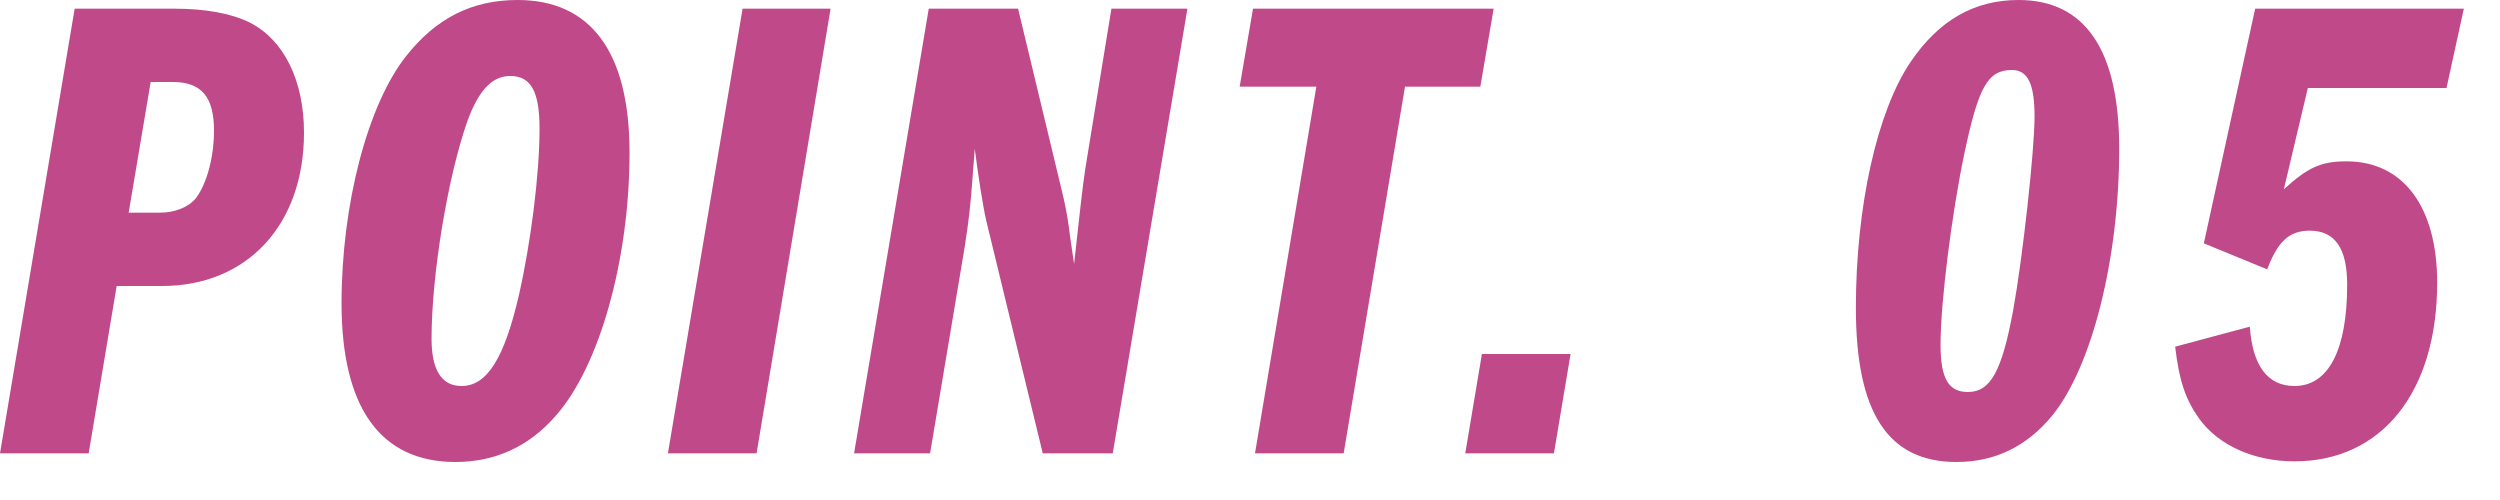
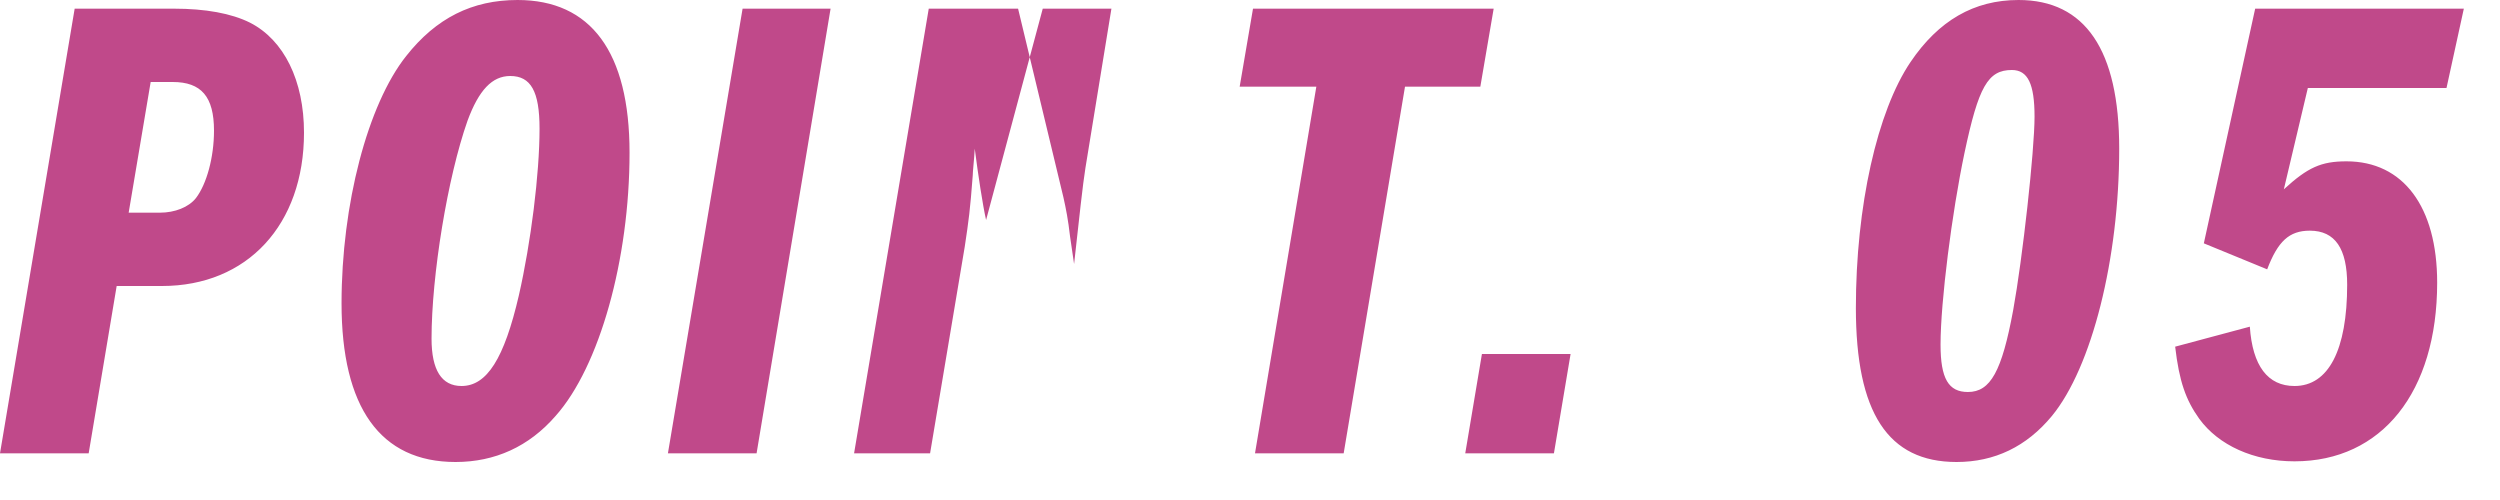
<svg xmlns="http://www.w3.org/2000/svg" width="60" height="12" viewBox="0 0 60 12" fill="none">
-   <path d="M1.792 0.208H4.176C4.928 0.208 5.552 0.32 6 0.544C6.816 0.96 7.296 1.936 7.296 3.184C7.296 5.392 5.936 6.864 3.888 6.864H2.8L2.128 10.88H0L1.792 0.208ZM3.088 5.104H3.84C4.192 5.104 4.528 4.976 4.704 4.752C4.96 4.416 5.136 3.776 5.136 3.136C5.136 2.32 4.832 1.968 4.144 1.968H3.616L3.088 5.104ZM12.421 -0C14.181 -0 15.109 1.248 15.109 3.664C15.109 6.224 14.389 8.8 13.333 9.984C12.693 10.72 11.877 11.088 10.933 11.088C9.125 11.088 8.197 9.776 8.197 7.28C8.197 4.912 8.821 2.512 9.749 1.344C10.469 0.432 11.333 -0 12.421 -0ZM12.245 1.824C11.813 1.824 11.493 2.16 11.221 2.896C10.741 4.256 10.357 6.608 10.357 8.128C10.357 8.88 10.597 9.264 11.077 9.264C11.685 9.264 12.101 8.608 12.453 7.088C12.741 5.824 12.949 4.176 12.949 3.088C12.949 2.192 12.741 1.824 12.245 1.824ZM17.822 0.208H19.934L18.158 10.88H16.03L17.822 0.208ZM22.29 0.208H24.434L25.522 4.736C25.586 5.024 25.634 5.264 25.682 5.68L25.778 6.336C25.906 5.184 25.986 4.432 26.05 4.032L26.674 0.208H28.498L26.706 10.88H25.026L23.666 5.28C23.586 4.928 23.474 4.192 23.394 3.568C23.378 3.856 23.346 4.112 23.346 4.208C23.282 5.056 23.25 5.28 23.154 5.92L22.322 10.88H20.498L22.29 0.208ZM30.072 0.208H35.848L35.528 2.08H33.72L32.248 10.88H30.12L31.592 2.08H29.752L30.072 0.208ZM35.566 8.496H37.694L37.294 10.88H35.166L35.566 8.496ZM48.445 -0C50.045 -0 50.861 1.2 50.861 3.568C50.861 6.208 50.205 8.816 49.245 9.984C48.637 10.72 47.869 11.088 46.957 11.088C45.309 11.088 44.541 9.904 44.541 7.392C44.541 4.944 45.053 2.672 45.853 1.488C46.525 0.496 47.373 -0 48.445 -0ZM48.285 1.68C47.709 1.68 47.485 2.08 47.149 3.664C46.845 5.104 46.573 7.248 46.573 8.272C46.573 9.088 46.765 9.408 47.229 9.408C47.773 9.408 48.045 8.912 48.317 7.44C48.541 6.208 48.829 3.616 48.829 2.8C48.829 2.016 48.669 1.68 48.285 1.68ZM54.124 0.208H59.132L58.716 2.112H55.388L54.812 4.544C55.388 4.016 55.708 3.872 56.316 3.872C57.676 3.872 58.492 4.96 58.492 6.784C58.492 9.408 57.164 11.072 55.068 11.072C54.092 11.072 53.244 10.688 52.78 10.048C52.46 9.6 52.3 9.152 52.204 8.32L53.996 7.84C54.06 8.784 54.428 9.264 55.068 9.264C55.884 9.264 56.332 8.4 56.332 6.832C56.332 5.968 56.044 5.536 55.436 5.536C54.94 5.536 54.668 5.792 54.412 6.464L52.892 5.84L54.124 0.208Z" fill="#C0498A" />
+   <path d="M1.792 0.208H4.176C4.928 0.208 5.552 0.32 6 0.544C6.816 0.96 7.296 1.936 7.296 3.184C7.296 5.392 5.936 6.864 3.888 6.864H2.8L2.128 10.88H0L1.792 0.208ZM3.088 5.104H3.84C4.192 5.104 4.528 4.976 4.704 4.752C4.96 4.416 5.136 3.776 5.136 3.136C5.136 2.32 4.832 1.968 4.144 1.968H3.616L3.088 5.104ZM12.421 -0C14.181 -0 15.109 1.248 15.109 3.664C15.109 6.224 14.389 8.8 13.333 9.984C12.693 10.72 11.877 11.088 10.933 11.088C9.125 11.088 8.197 9.776 8.197 7.28C8.197 4.912 8.821 2.512 9.749 1.344C10.469 0.432 11.333 -0 12.421 -0ZM12.245 1.824C11.813 1.824 11.493 2.16 11.221 2.896C10.741 4.256 10.357 6.608 10.357 8.128C10.357 8.88 10.597 9.264 11.077 9.264C11.685 9.264 12.101 8.608 12.453 7.088C12.741 5.824 12.949 4.176 12.949 3.088C12.949 2.192 12.741 1.824 12.245 1.824ZM17.822 0.208H19.934L18.158 10.88H16.03L17.822 0.208ZM22.29 0.208H24.434L25.522 4.736C25.586 5.024 25.634 5.264 25.682 5.68L25.778 6.336C25.906 5.184 25.986 4.432 26.05 4.032L26.674 0.208H28.498H25.026L23.666 5.28C23.586 4.928 23.474 4.192 23.394 3.568C23.378 3.856 23.346 4.112 23.346 4.208C23.282 5.056 23.25 5.28 23.154 5.92L22.322 10.88H20.498L22.29 0.208ZM30.072 0.208H35.848L35.528 2.08H33.72L32.248 10.88H30.12L31.592 2.08H29.752L30.072 0.208ZM35.566 8.496H37.694L37.294 10.88H35.166L35.566 8.496ZM48.445 -0C50.045 -0 50.861 1.2 50.861 3.568C50.861 6.208 50.205 8.816 49.245 9.984C48.637 10.72 47.869 11.088 46.957 11.088C45.309 11.088 44.541 9.904 44.541 7.392C44.541 4.944 45.053 2.672 45.853 1.488C46.525 0.496 47.373 -0 48.445 -0ZM48.285 1.68C47.709 1.68 47.485 2.08 47.149 3.664C46.845 5.104 46.573 7.248 46.573 8.272C46.573 9.088 46.765 9.408 47.229 9.408C47.773 9.408 48.045 8.912 48.317 7.44C48.541 6.208 48.829 3.616 48.829 2.8C48.829 2.016 48.669 1.68 48.285 1.68ZM54.124 0.208H59.132L58.716 2.112H55.388L54.812 4.544C55.388 4.016 55.708 3.872 56.316 3.872C57.676 3.872 58.492 4.96 58.492 6.784C58.492 9.408 57.164 11.072 55.068 11.072C54.092 11.072 53.244 10.688 52.78 10.048C52.46 9.6 52.3 9.152 52.204 8.32L53.996 7.84C54.06 8.784 54.428 9.264 55.068 9.264C55.884 9.264 56.332 8.4 56.332 6.832C56.332 5.968 56.044 5.536 55.436 5.536C54.94 5.536 54.668 5.792 54.412 6.464L52.892 5.84L54.124 0.208Z" fill="#C0498A" />
</svg>